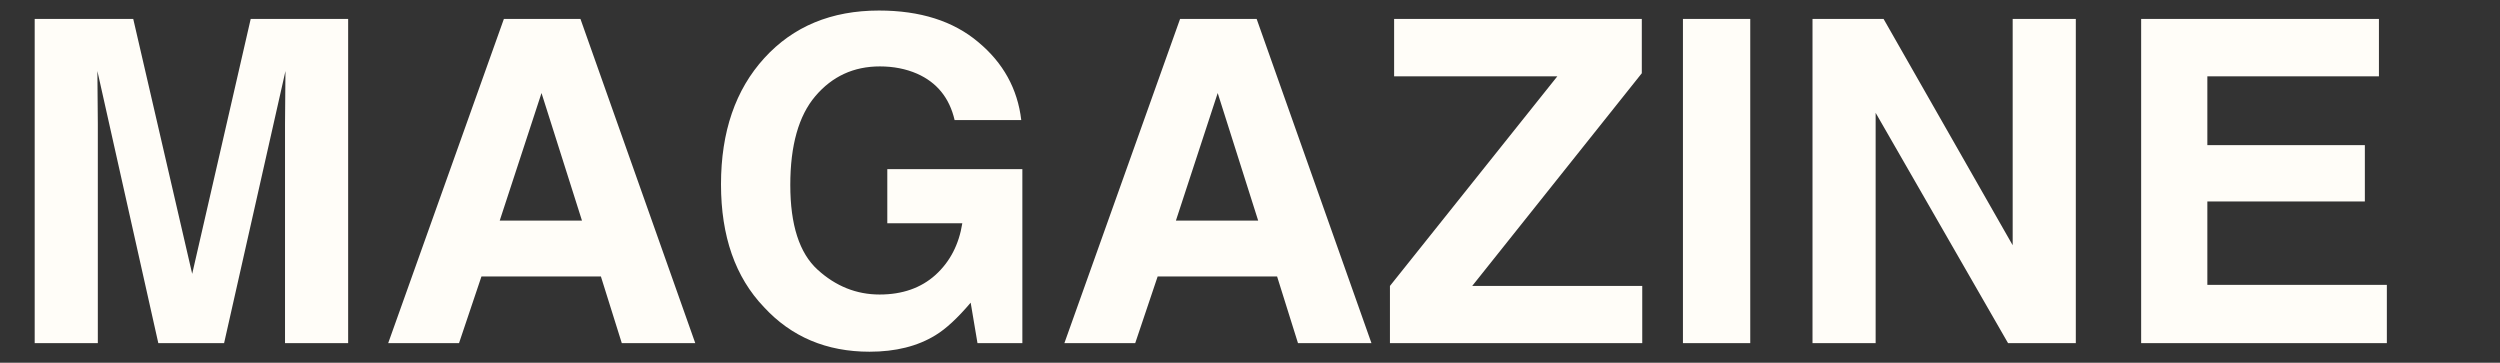
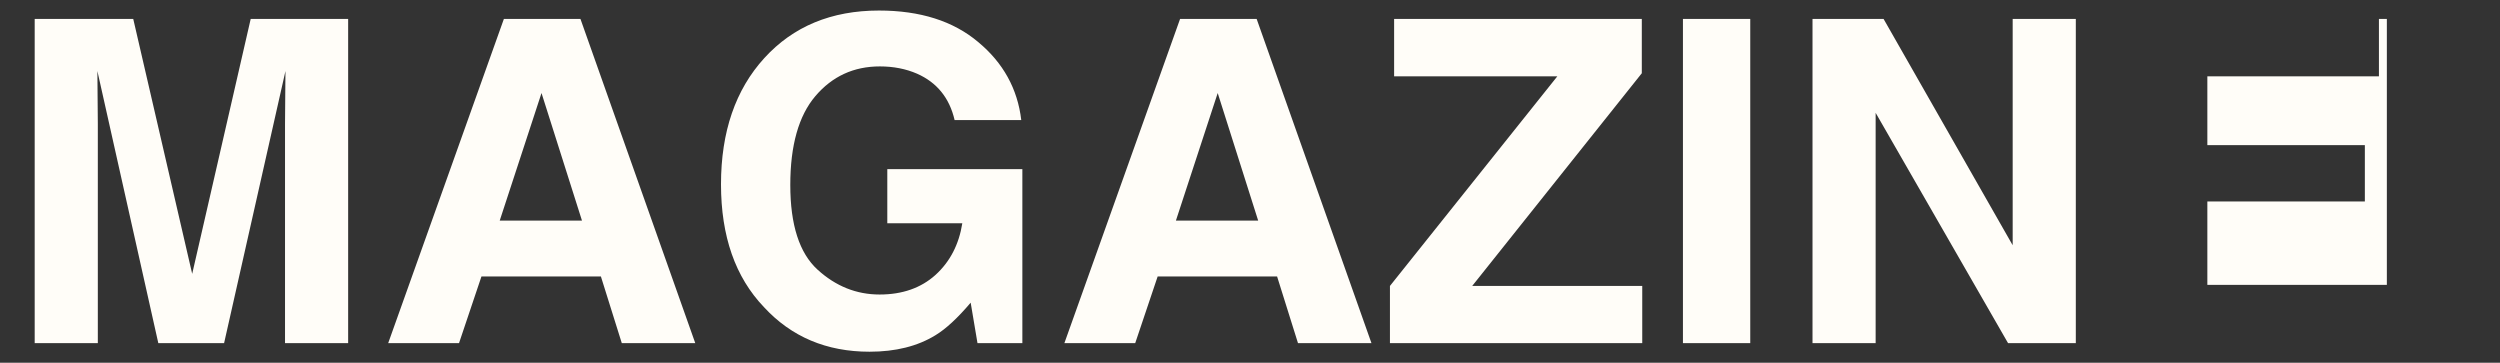
<svg xmlns="http://www.w3.org/2000/svg" width="255" height="37" viewBox="0 0 255 37" fill="none">
  <rect x="0" y="0" width="255" height="37" fill="#333333" stroke="none" />
-   <path d="M9.978 35H3.538V1.928L13.59 1.928L19.603 27.932L25.572 1.928L35.511 1.928V35H29.072V12.63C29.072 11.987 29.079 11.089 29.094 9.938C29.109 8.771 29.117 7.873 29.117 7.245L22.857 35H16.148L9.933 7.245C9.933 7.873 9.94 8.771 9.955 9.938C9.97 11.089 9.978 11.987 9.978 12.63V35ZM61.292 28.201H49.108L46.82 35H39.595L51.397 1.928L59.205 1.928L70.917 35L63.423 35L61.292 28.201ZM59.362 22.503L55.234 9.489L50.971 22.503H59.362ZM95.419 34.192C93.594 35.314 91.35 35.875 88.688 35.875C84.305 35.875 80.715 34.357 77.918 31.32C75.001 28.269 73.542 24.096 73.542 18.8C73.542 13.445 75.016 9.152 77.963 5.921C80.909 2.69 84.806 1.075 89.652 1.075C93.856 1.075 97.228 2.144 99.771 4.284C102.329 6.408 103.795 9.063 104.169 12.249H97.371C96.847 9.99 95.568 8.412 93.534 7.514C92.397 7.021 91.133 6.774 89.742 6.774C87.079 6.774 84.888 7.784 83.168 9.803C81.463 11.807 80.61 14.829 80.61 18.868C80.61 22.936 81.537 25.816 83.392 27.506C85.247 29.196 87.356 30.041 89.72 30.041C92.038 30.041 93.938 29.376 95.419 28.044C96.9 26.698 97.812 24.941 98.156 22.772L90.505 22.772V17.252L104.281 17.252V35H99.704L99.009 30.872C97.677 32.442 96.481 33.549 95.419 34.192ZM130.264 28.201H118.08L115.792 35H108.567L120.369 1.928L128.177 1.928L139.889 35H132.395L130.264 28.201ZM128.334 22.503L124.206 9.489L119.942 22.503H128.334ZM167.509 35H141.774V29.166L158.849 7.784L142.2 7.784V1.928L167.464 1.928V7.47L150.165 29.166L167.509 29.166V35ZM171.66 1.928L178.526 1.928V35H171.66V1.928ZM211.733 35H204.822L191.315 11.508V35L184.876 35V1.928L192.123 1.928L205.293 25.015V1.928L211.733 1.928V35ZM241.215 20.55H225.15V29.054H243.459V35H218.397V1.928L242.651 1.928V7.784L225.15 7.784V14.806L241.215 14.806V20.55Z" fill="#FFFDF8" />
+   <path d="M9.978 35H3.538V1.928L13.59 1.928L19.603 27.932L25.572 1.928L35.511 1.928V35H29.072V12.63C29.072 11.987 29.079 11.089 29.094 9.938C29.109 8.771 29.117 7.873 29.117 7.245L22.857 35H16.148L9.933 7.245C9.933 7.873 9.94 8.771 9.955 9.938C9.97 11.089 9.978 11.987 9.978 12.63V35ZM61.292 28.201H49.108L46.82 35H39.595L51.397 1.928L59.205 1.928L70.917 35L63.423 35L61.292 28.201ZM59.362 22.503L55.234 9.489L50.971 22.503H59.362ZM95.419 34.192C93.594 35.314 91.35 35.875 88.688 35.875C84.305 35.875 80.715 34.357 77.918 31.32C75.001 28.269 73.542 24.096 73.542 18.8C73.542 13.445 75.016 9.152 77.963 5.921C80.909 2.69 84.806 1.075 89.652 1.075C93.856 1.075 97.228 2.144 99.771 4.284C102.329 6.408 103.795 9.063 104.169 12.249H97.371C96.847 9.99 95.568 8.412 93.534 7.514C92.397 7.021 91.133 6.774 89.742 6.774C87.079 6.774 84.888 7.784 83.168 9.803C81.463 11.807 80.61 14.829 80.61 18.868C80.61 22.936 81.537 25.816 83.392 27.506C85.247 29.196 87.356 30.041 89.72 30.041C92.038 30.041 93.938 29.376 95.419 28.044C96.9 26.698 97.812 24.941 98.156 22.772L90.505 22.772V17.252L104.281 17.252V35H99.704L99.009 30.872C97.677 32.442 96.481 33.549 95.419 34.192ZM130.264 28.201H118.08L115.792 35H108.567L120.369 1.928L128.177 1.928L139.889 35H132.395L130.264 28.201ZM128.334 22.503L124.206 9.489L119.942 22.503H128.334ZM167.509 35H141.774V29.166L158.849 7.784L142.2 7.784V1.928L167.464 1.928V7.47L150.165 29.166L167.509 29.166V35ZM171.66 1.928L178.526 1.928V35H171.66V1.928ZM211.733 35H204.822L191.315 11.508V35L184.876 35V1.928L192.123 1.928L205.293 25.015V1.928L211.733 1.928V35ZM241.215 20.55H225.15V29.054H243.459V35V1.928L242.651 1.928V7.784L225.15 7.784V14.806L241.215 14.806V20.55Z" fill="#FFFDF8" />
</svg>